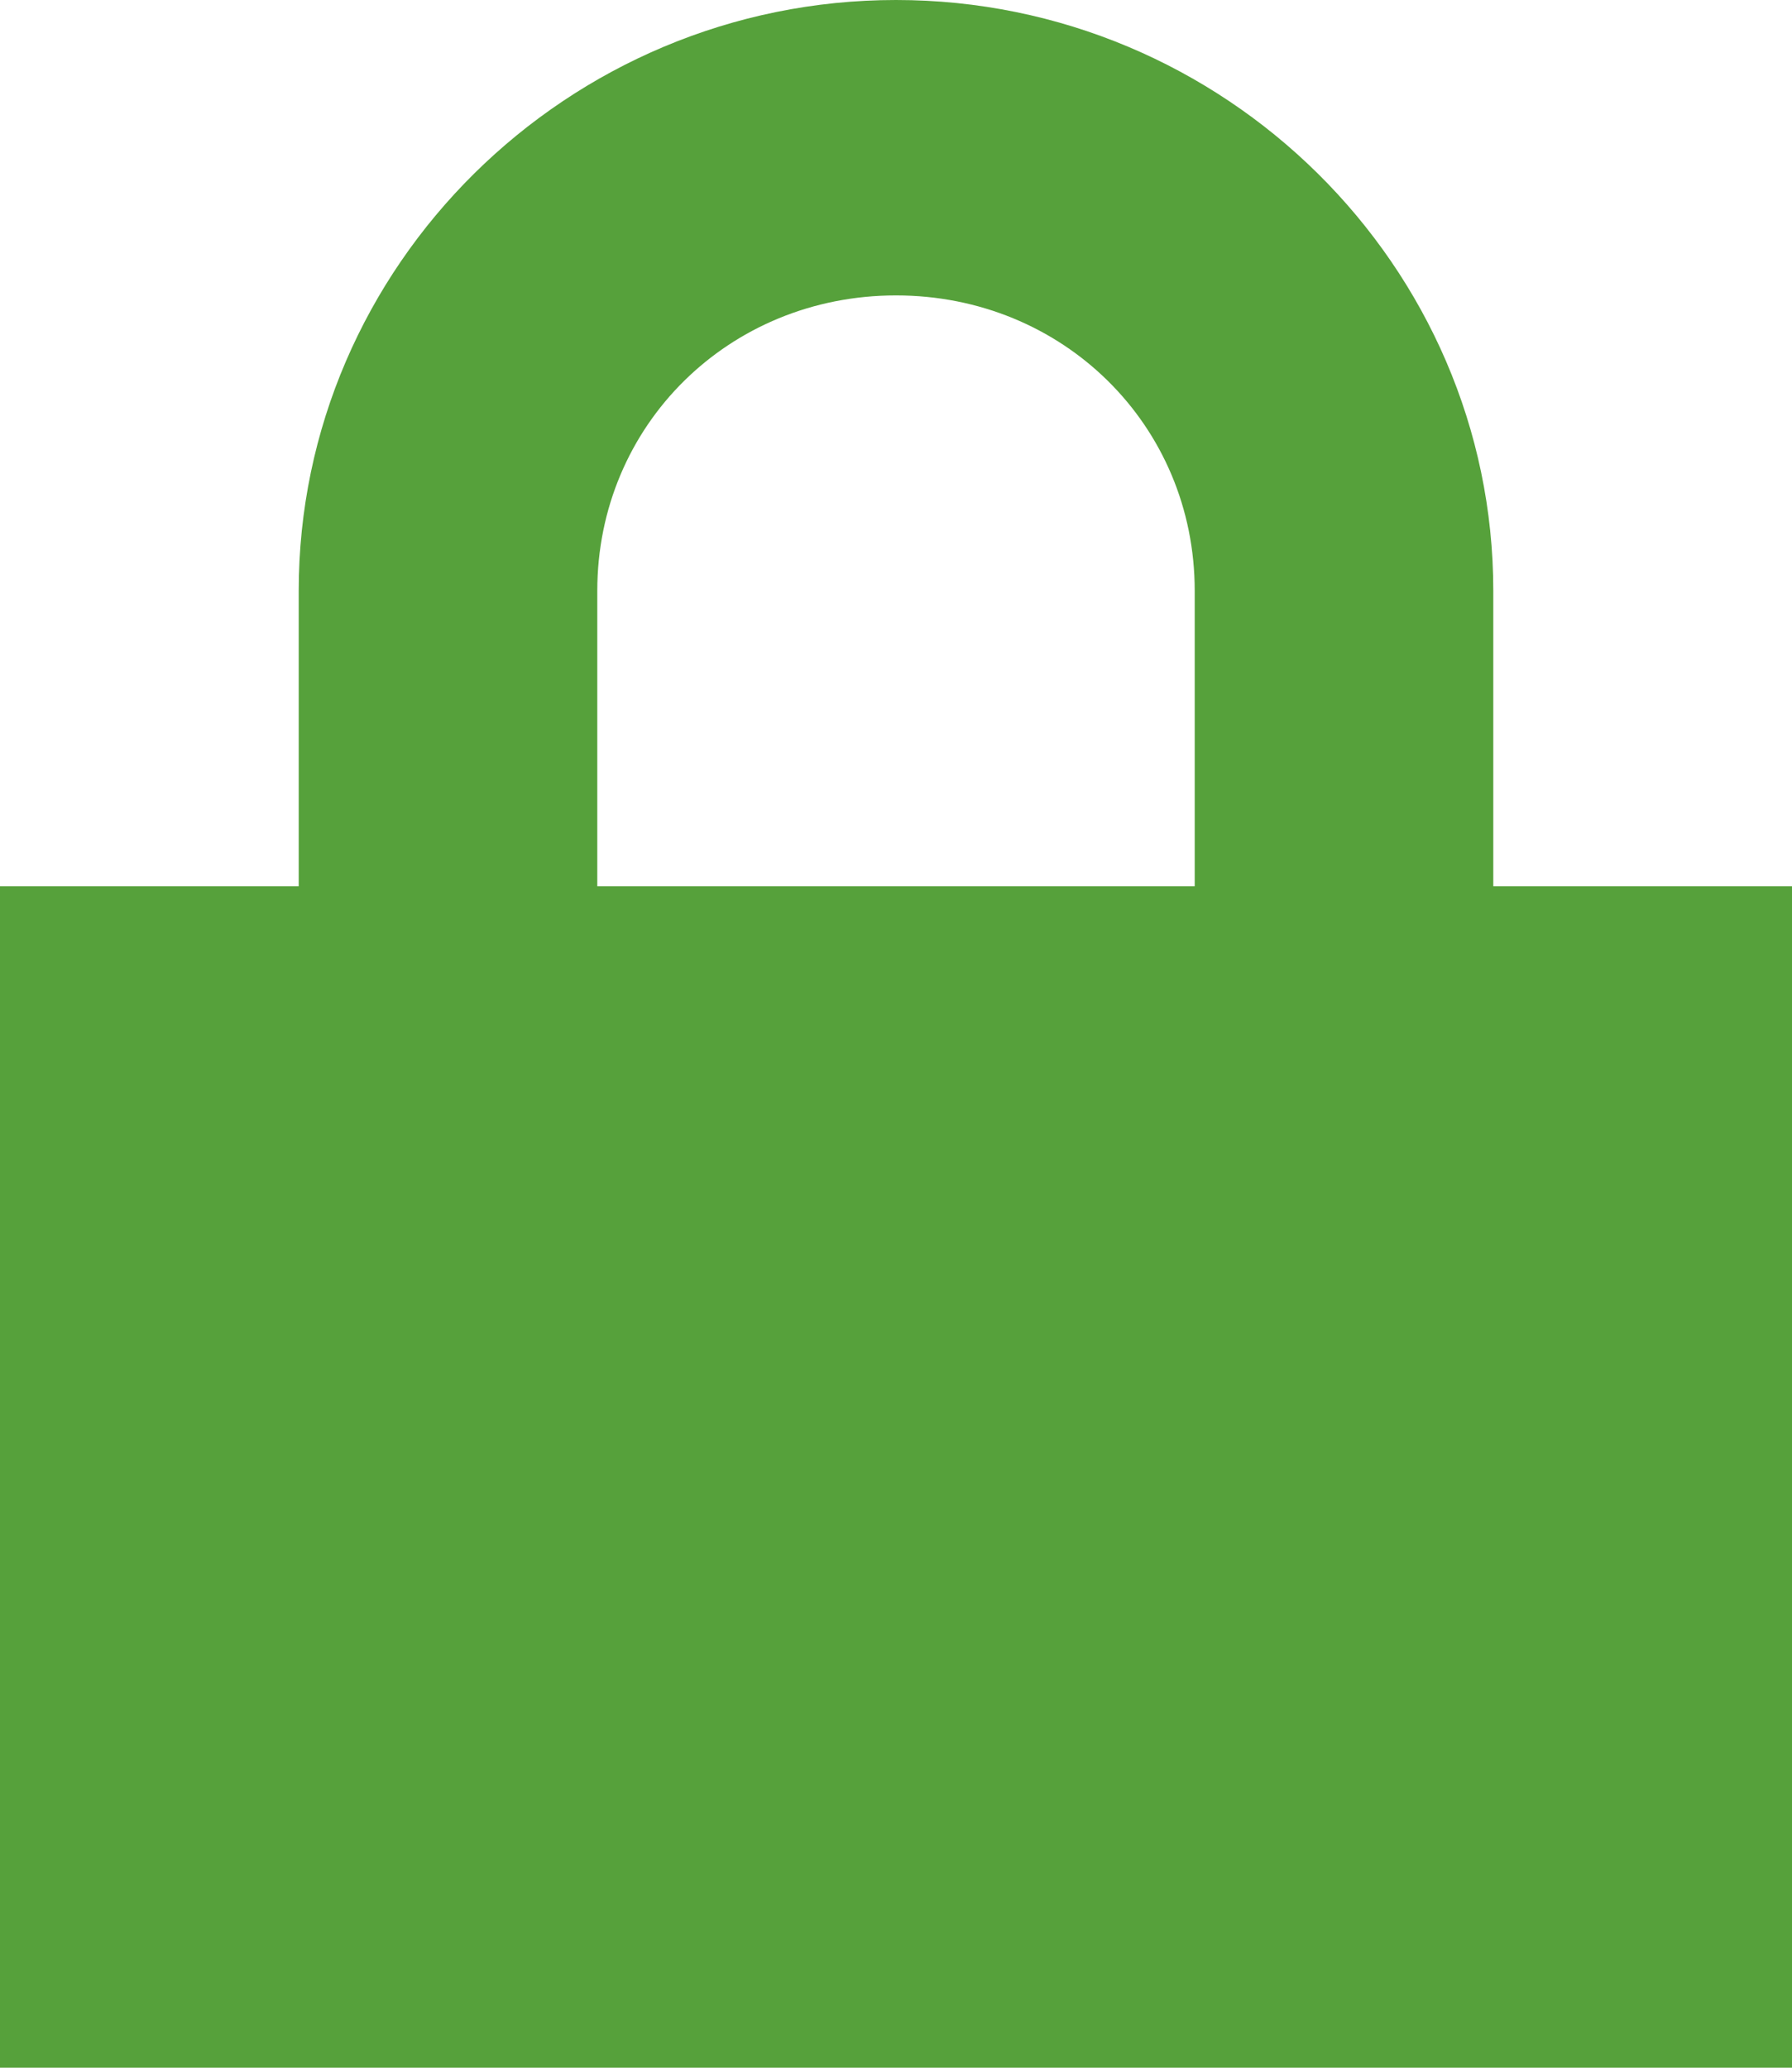
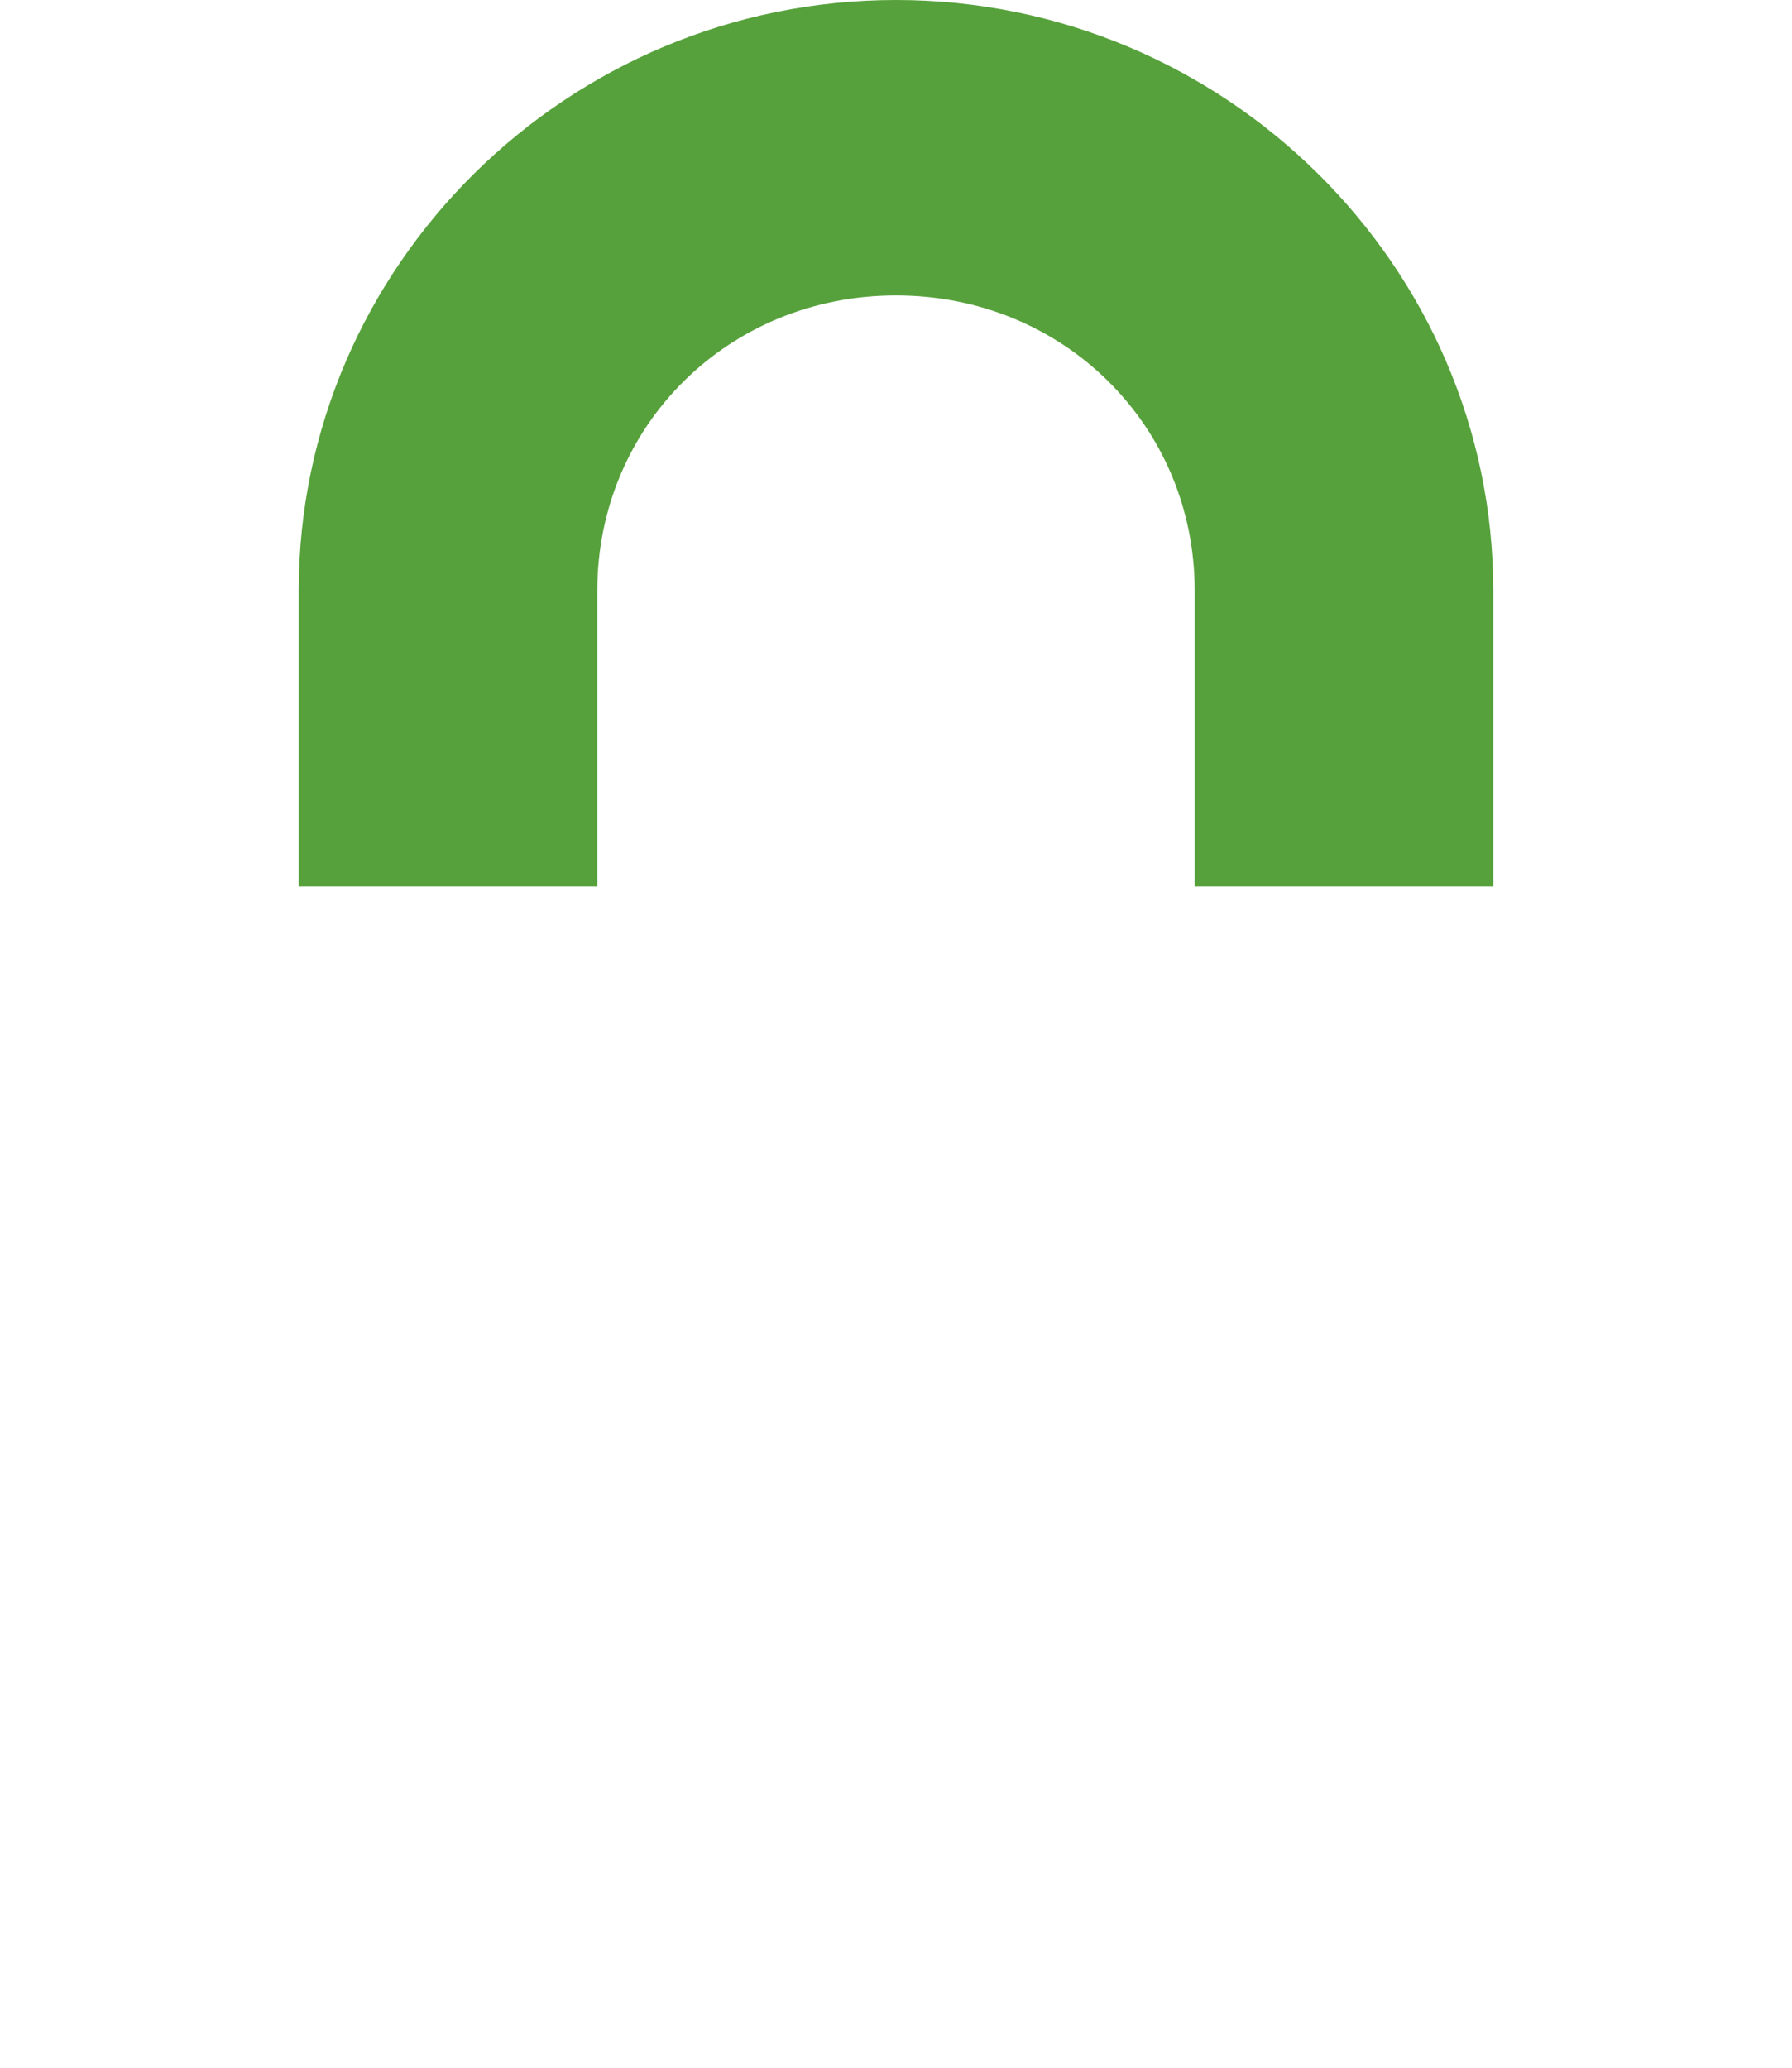
<svg xmlns="http://www.w3.org/2000/svg" width="13" height="15" viewBox="0 0 13 15" fill="none">
-   <path d="M6.5 0C4.117 0 2.167 1.929 2.167 4.286V6.429H0V15H13V6.429H10.833V4.286C10.833 1.929 8.883 0 6.5 0ZM6.5 2.143C7.713 2.143 8.667 3.086 8.667 4.286V6.429H4.333V4.286C4.333 3.086 5.287 2.143 6.5 2.143Z" fill="#56A13B" />
+   <path d="M6.5 0C4.117 0 2.167 1.929 2.167 4.286V6.429H0V15V6.429H10.833V4.286C10.833 1.929 8.883 0 6.5 0ZM6.5 2.143C7.713 2.143 8.667 3.086 8.667 4.286V6.429H4.333V4.286C4.333 3.086 5.287 2.143 6.5 2.143Z" fill="#56A13B" />
</svg>